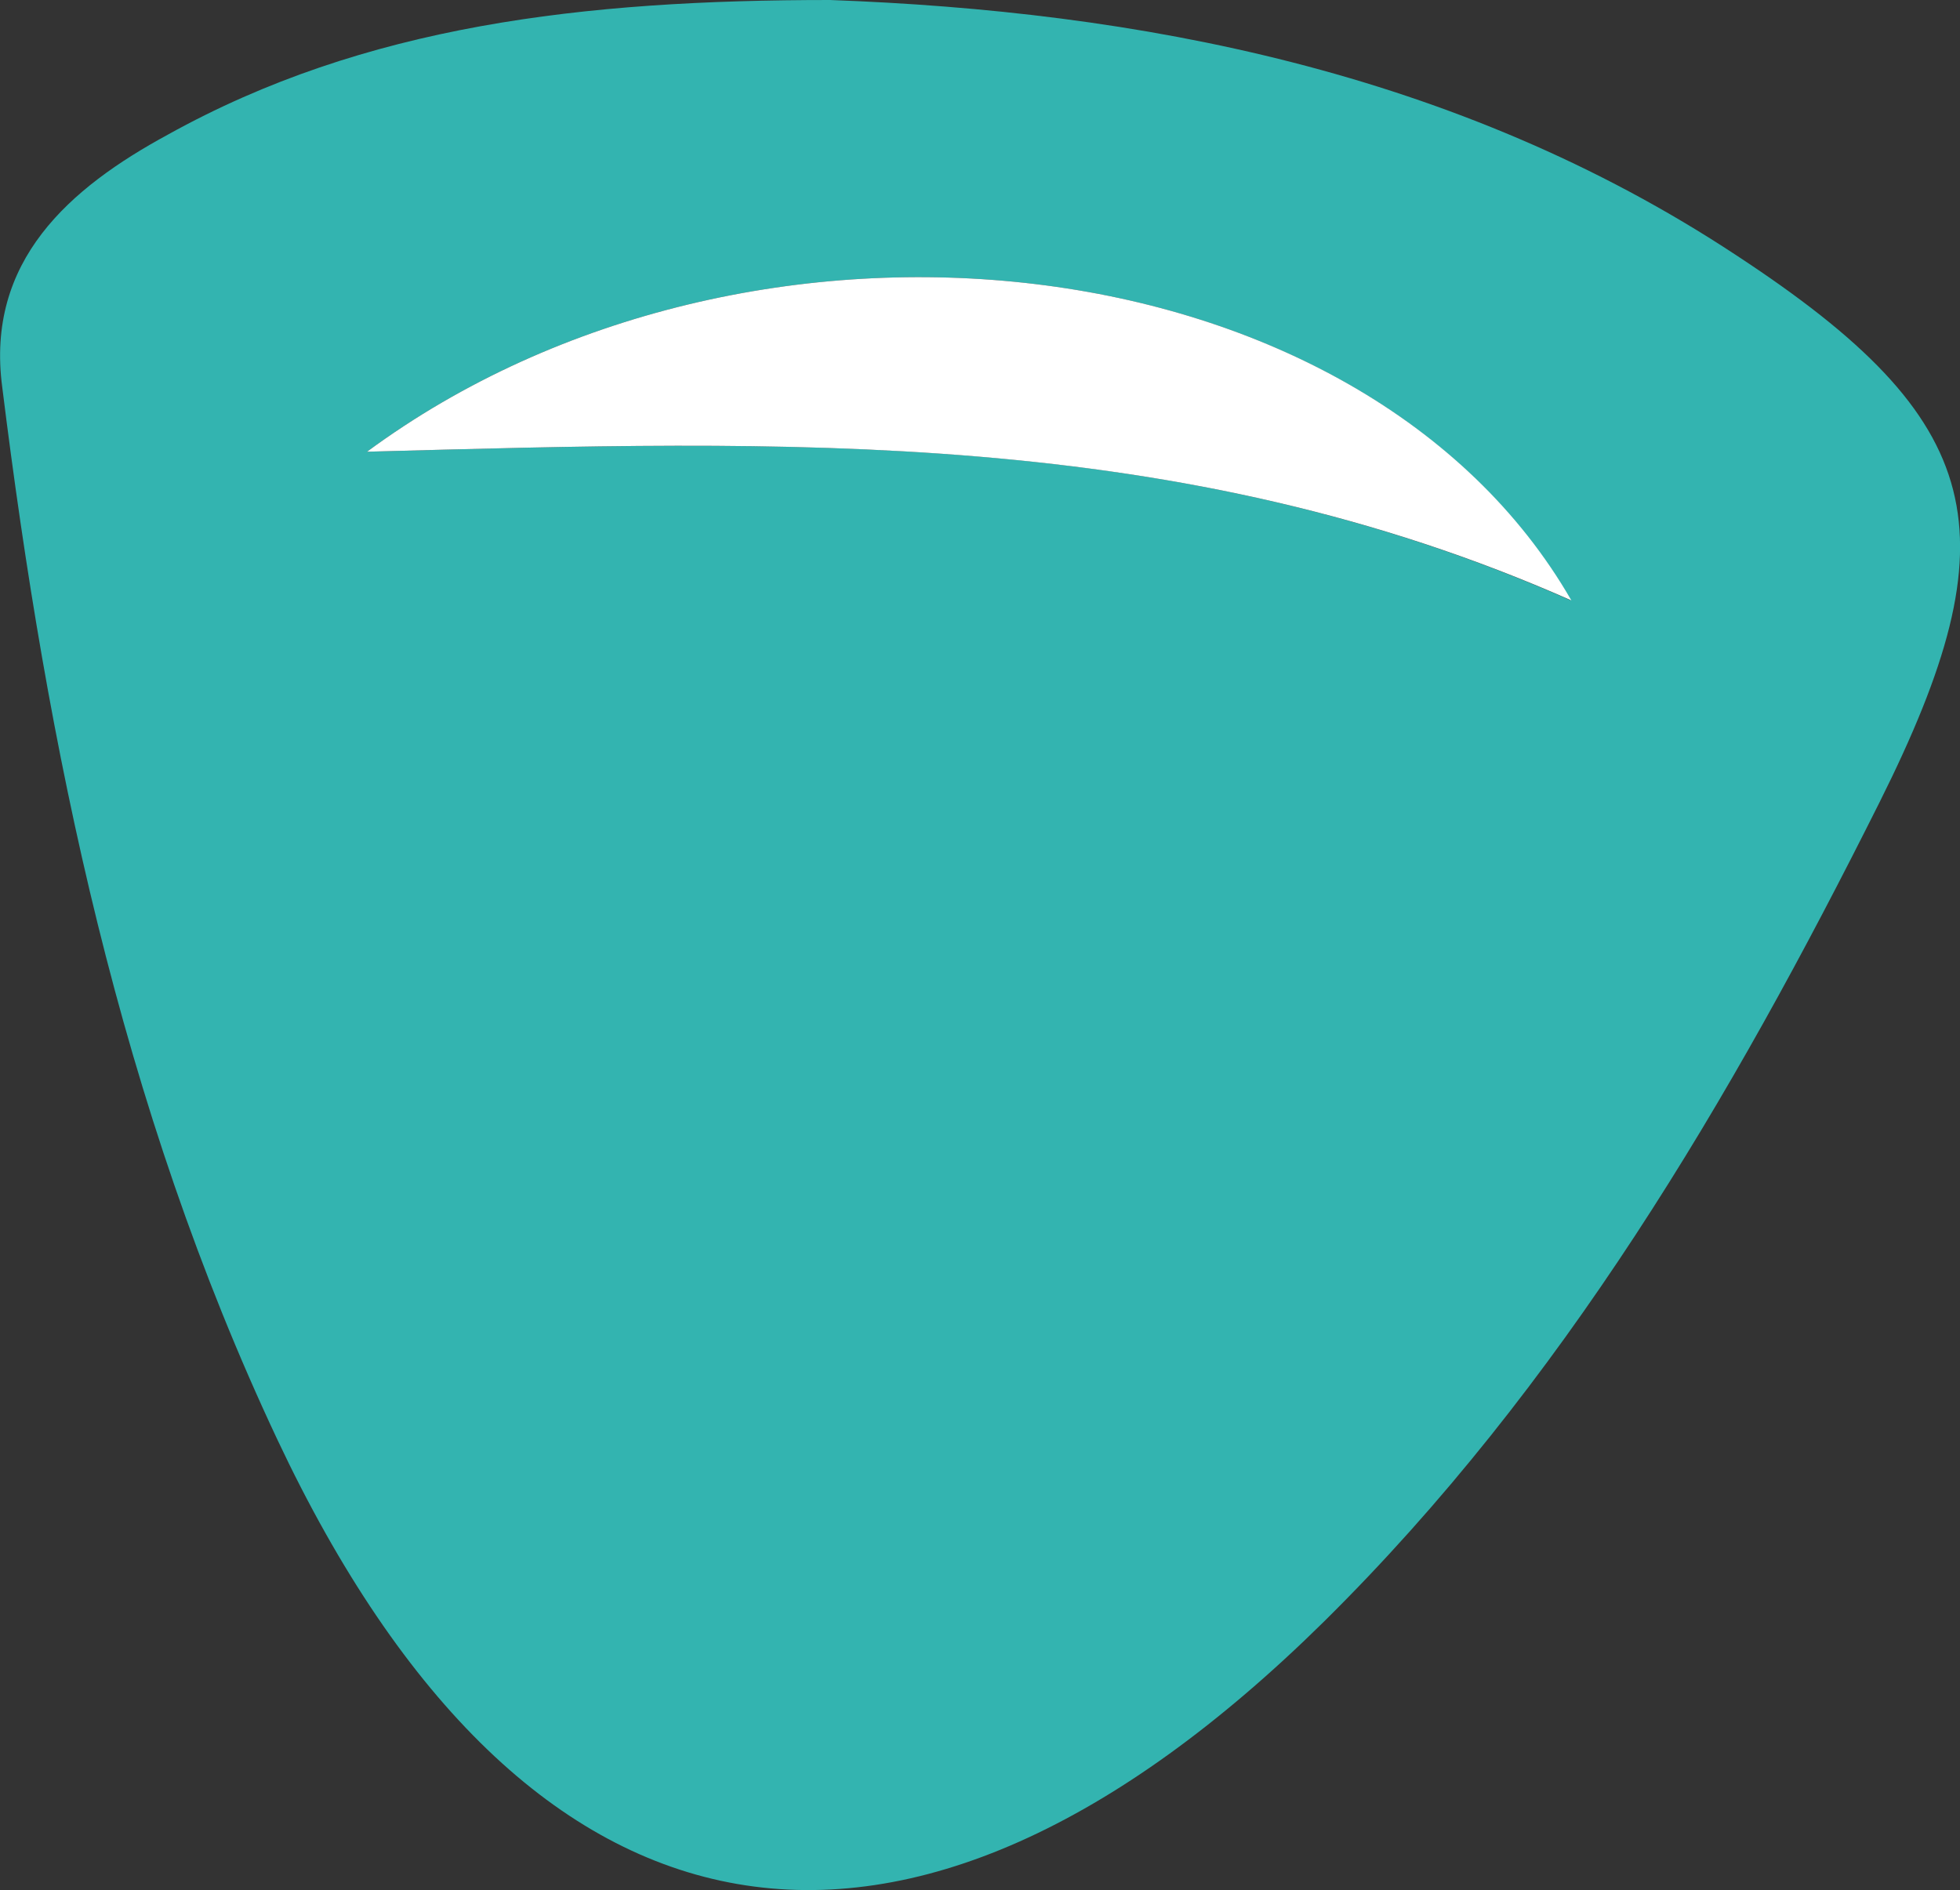
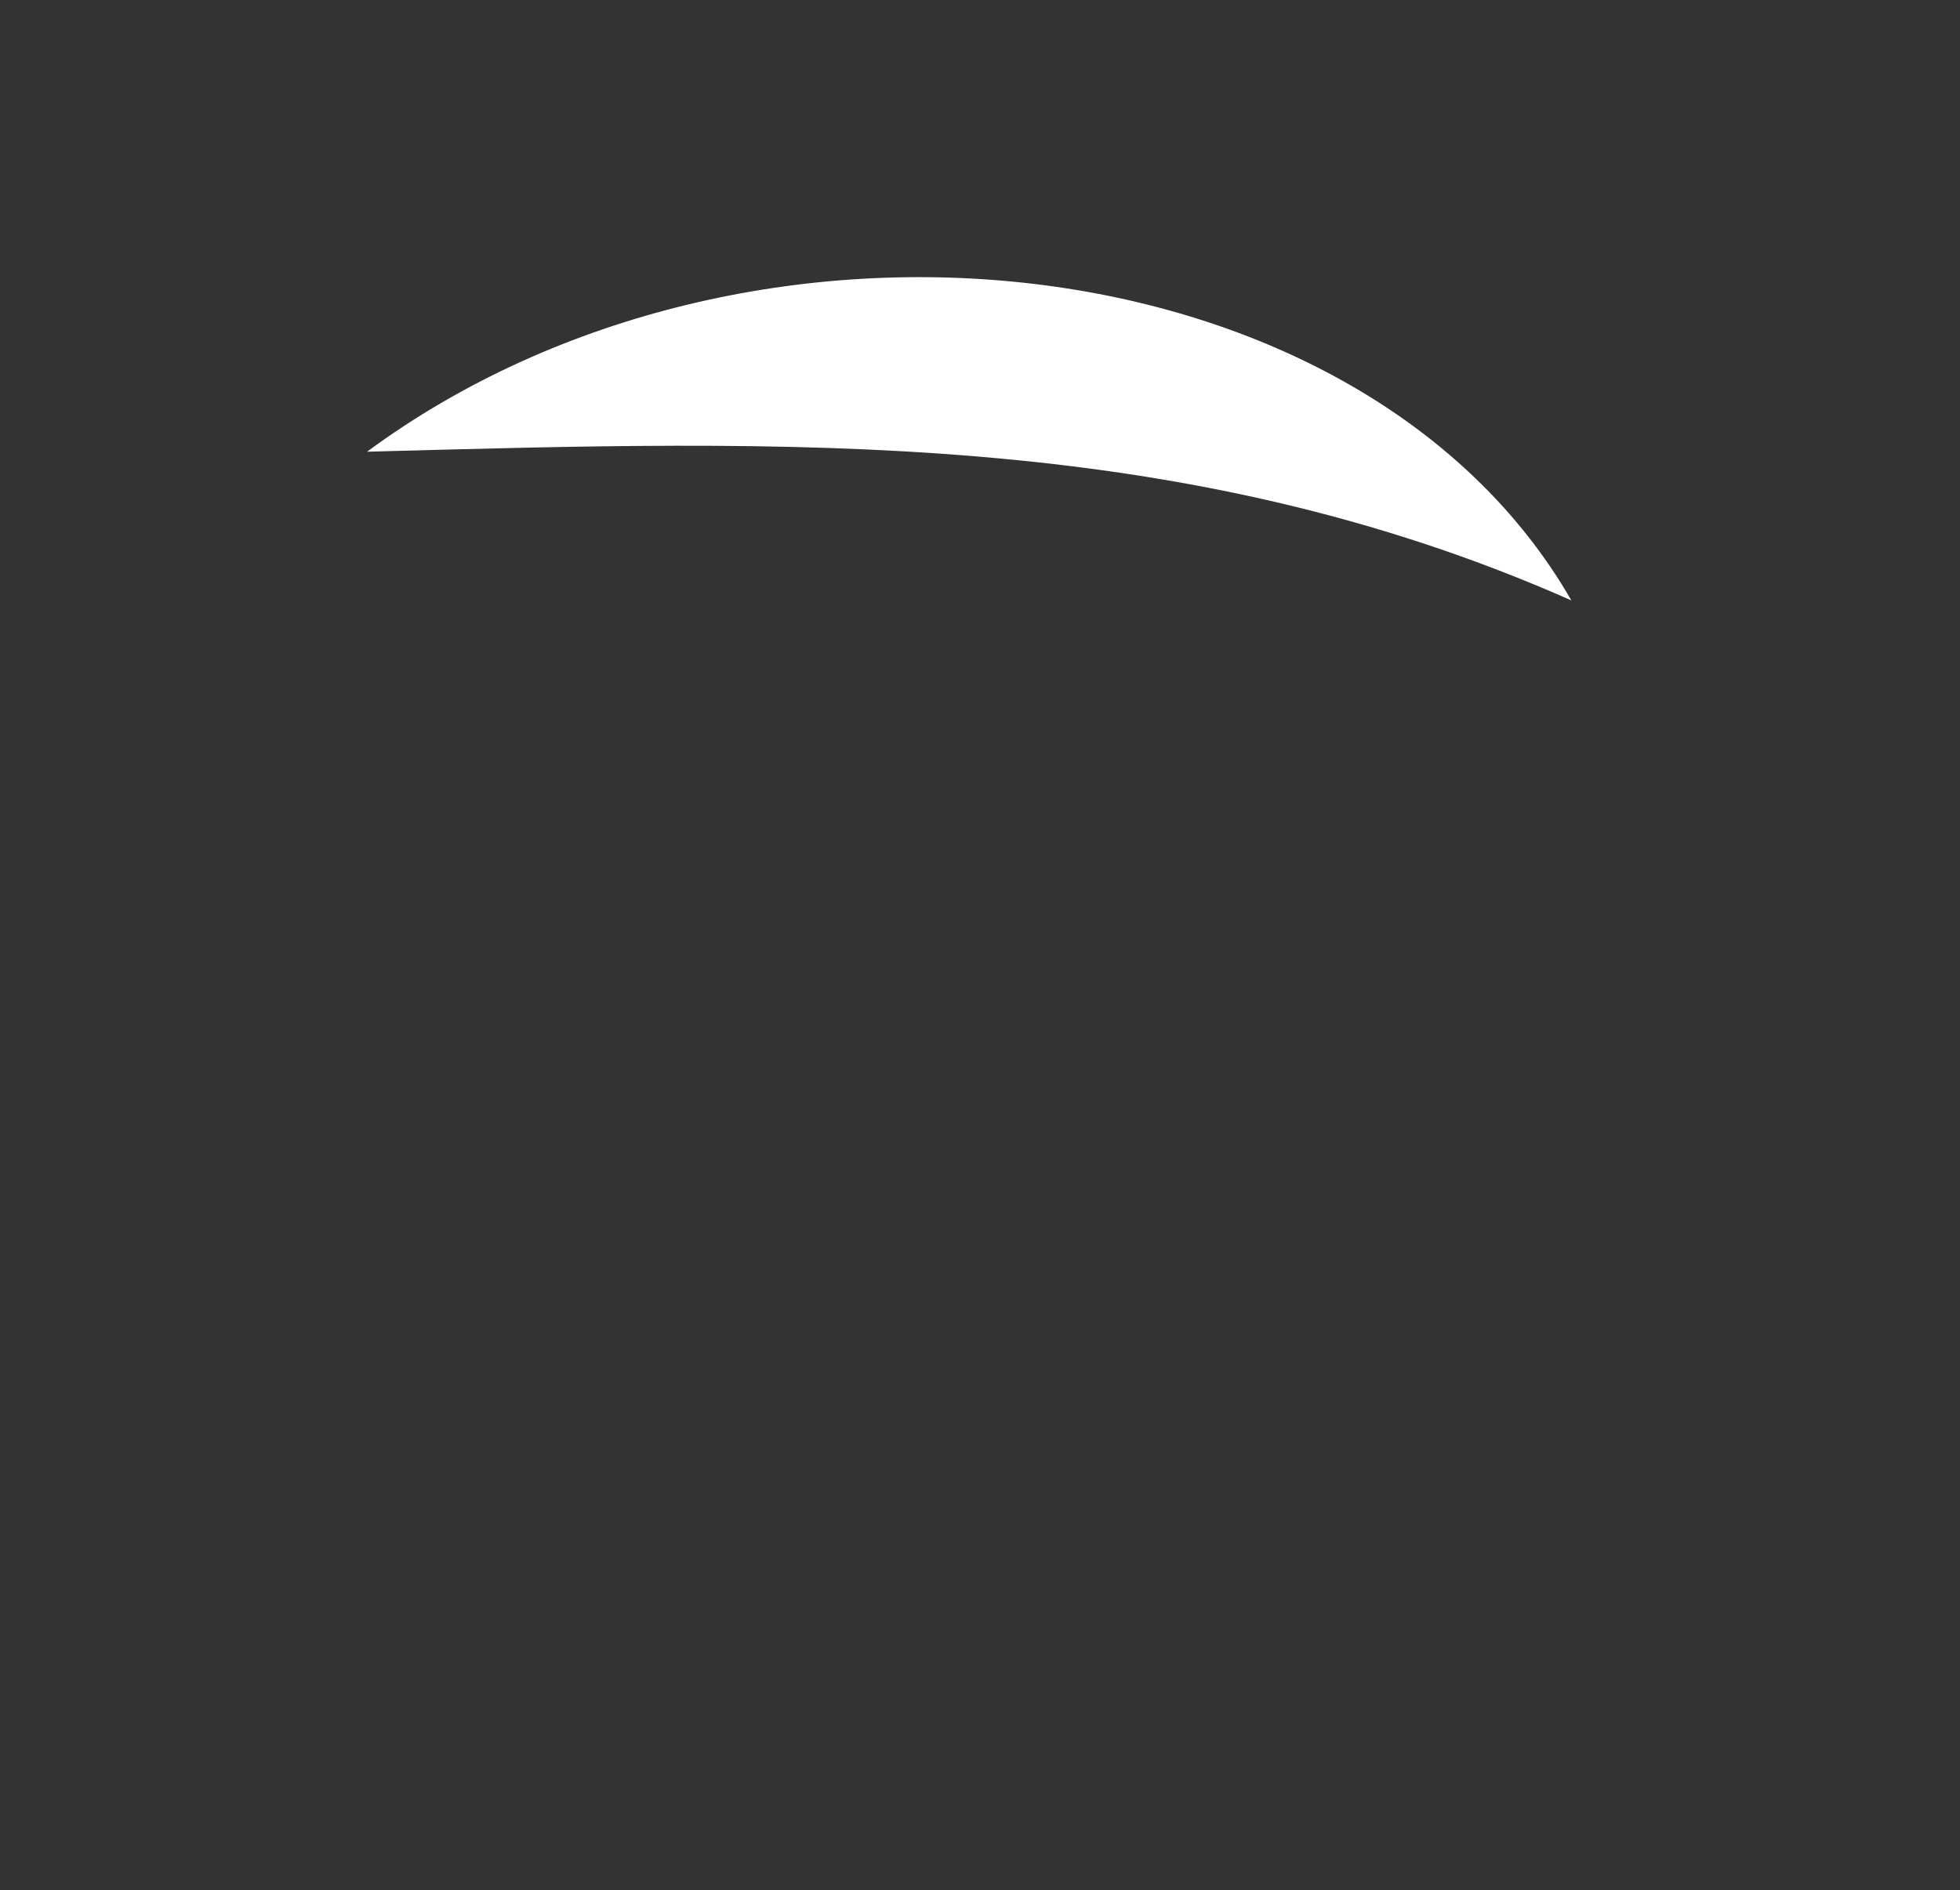
<svg xmlns="http://www.w3.org/2000/svg" viewBox="0 0 69.85 67.37">
  <rect x="0" y="0" width="69.85" height="67.37" fill="#333333" stroke="none" />
  <defs>
    <style>.cls-1{fill:#33B4B0;}.cls-2{fill:#fff;}</style>
  </defs>
  <title>item-9</title>
  <g id="Слой_2" data-name="Слой 2">
    <g id="Слой_1-2" data-name="Слой 1">
-       <path class="cls-1" d="M29.58,0c10.9.4,22.3,2.5,32.3,9.1,9,5.9,9.9,9.9,5.1,19.5-5.3,10.6-11.3,20.8-19.8,29.2-14.9,14.7-28.4,12.4-37.3-6.5C4.28,39.4,1.68,26.7.08,13.8c-.6-4.5,2.4-7.1,5.9-9C13,.9,20.78,0,29.58,0ZM13.08,16.1c15-.4,28.9-.9,42.9,5.3C48.58,8.5,26.78,6,13.08,16.1Z" />
      <path class="cls-2" d="M13.08,16.1C26.78,6,48.58,8.5,56,21.4,42,15.2,28,15.7,13.08,16.1Z" />
    </g>
  </g>
</svg>